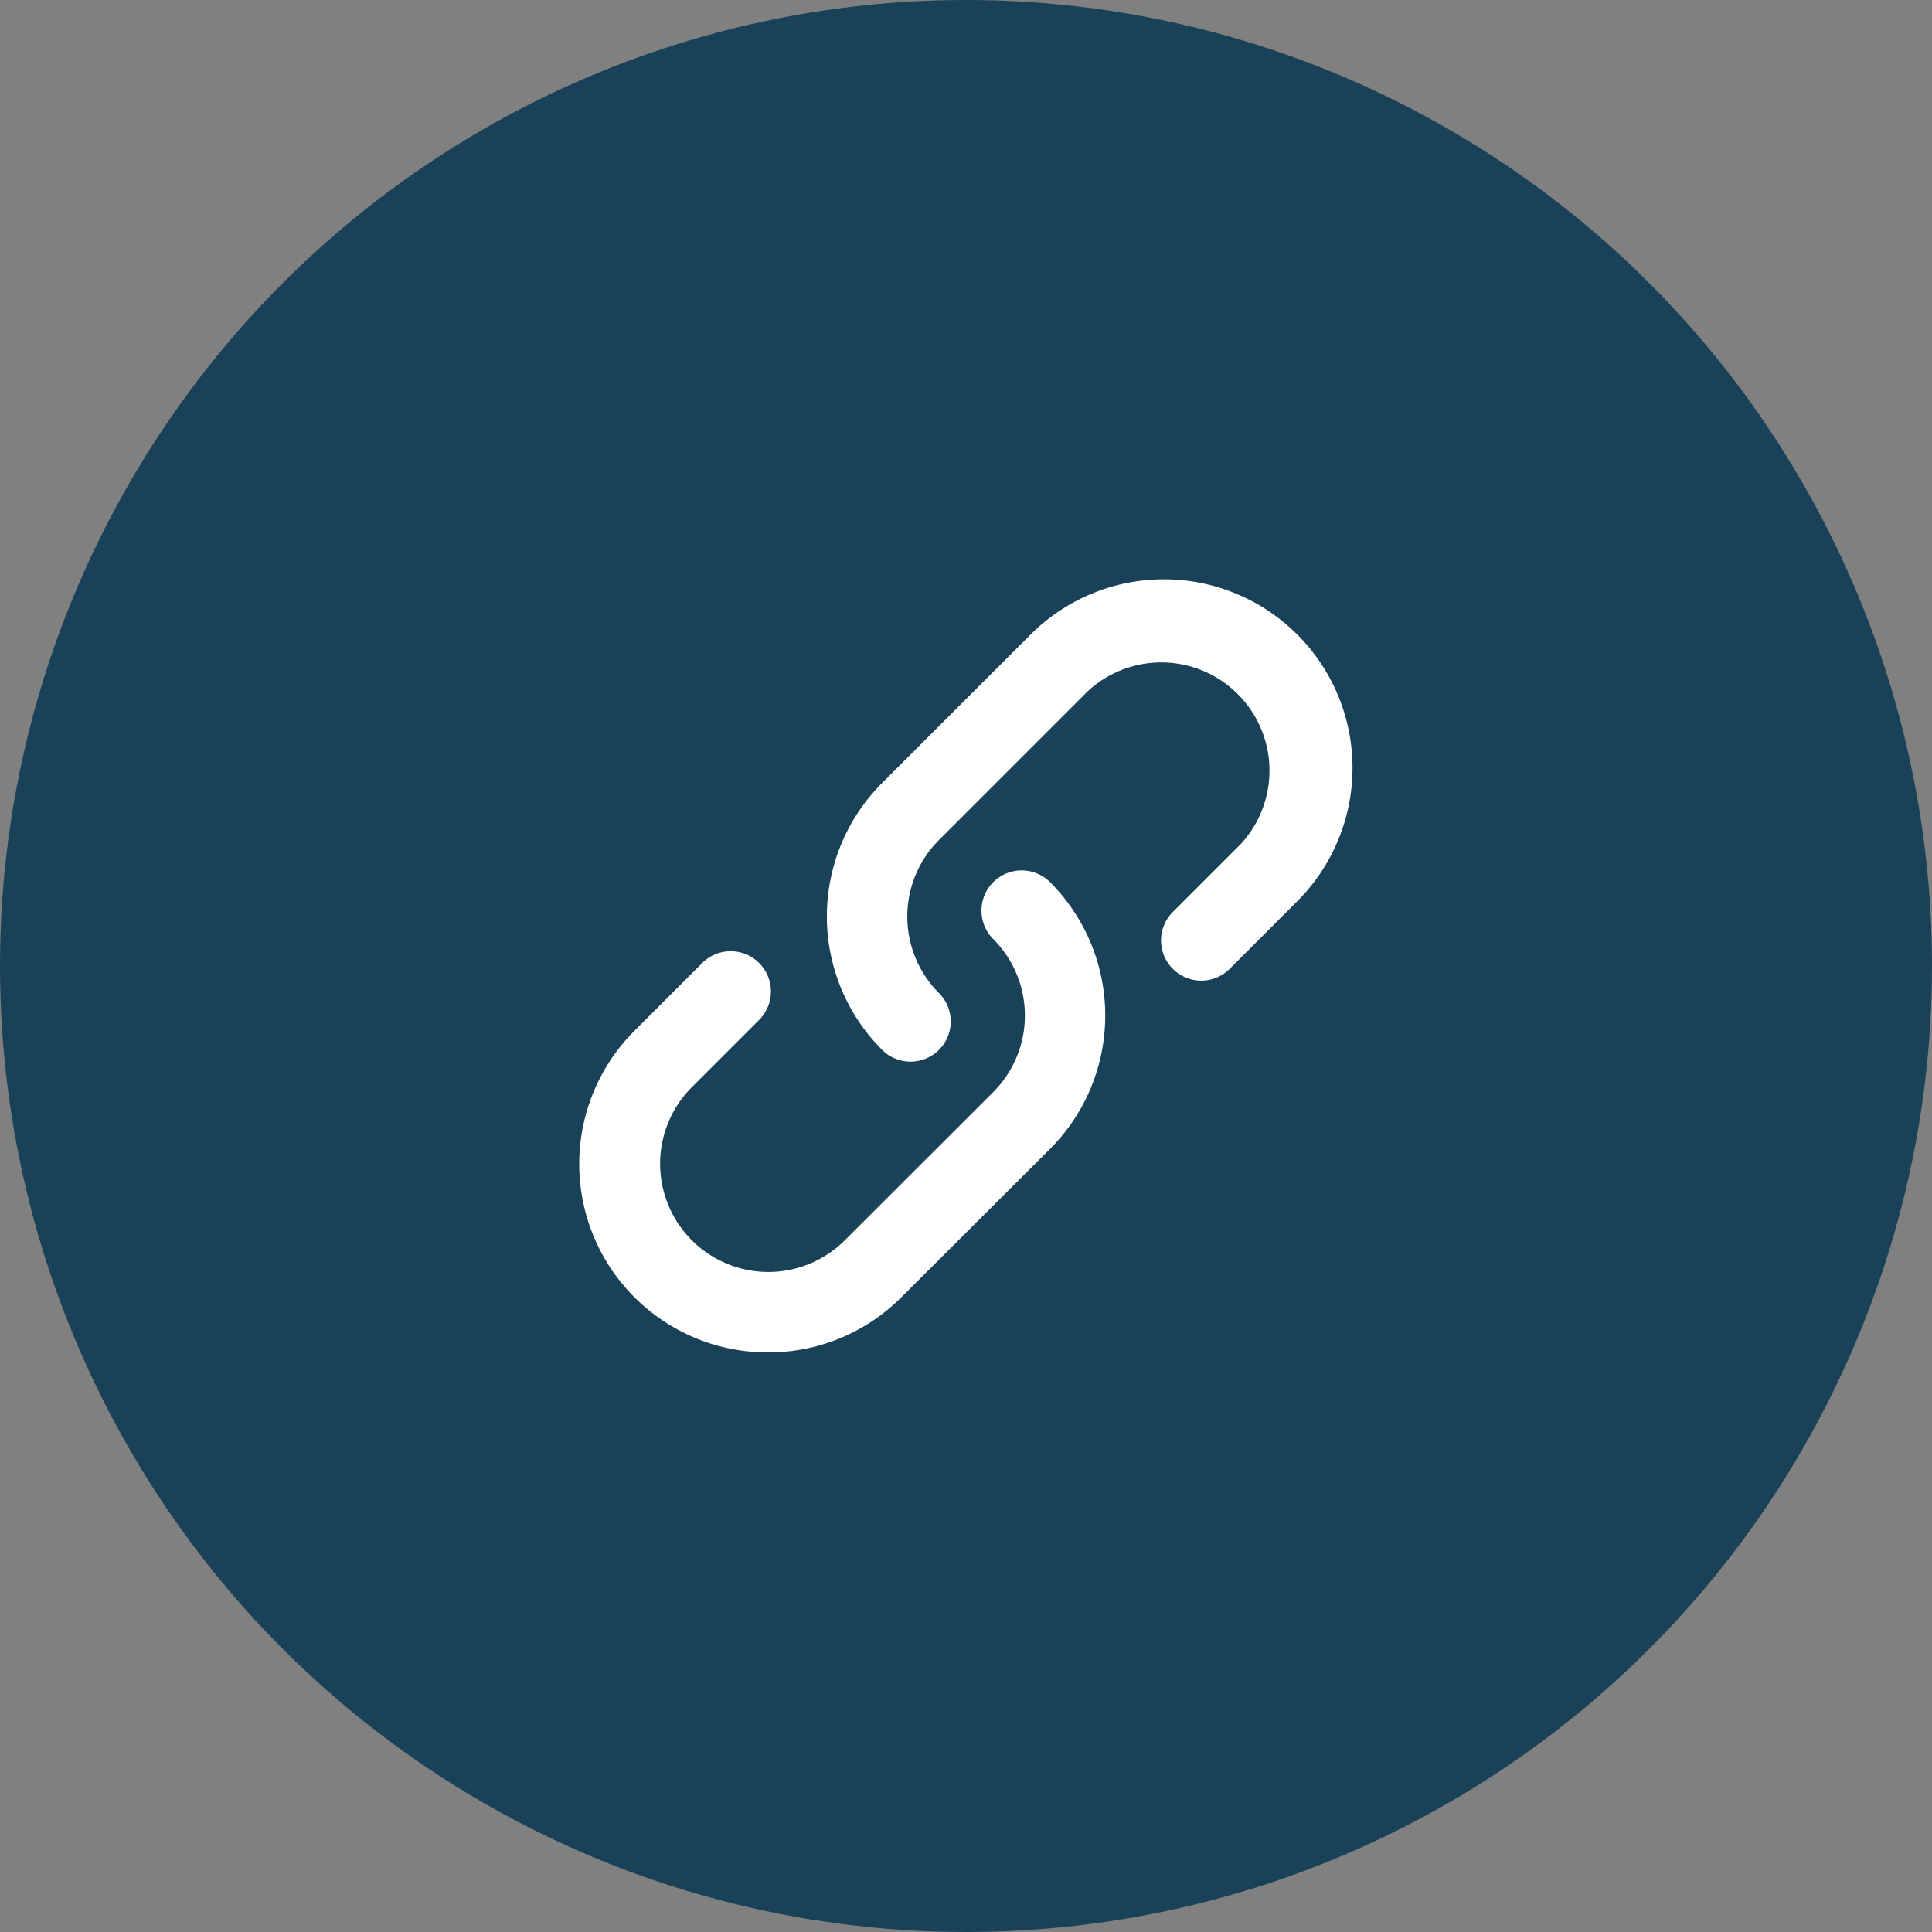
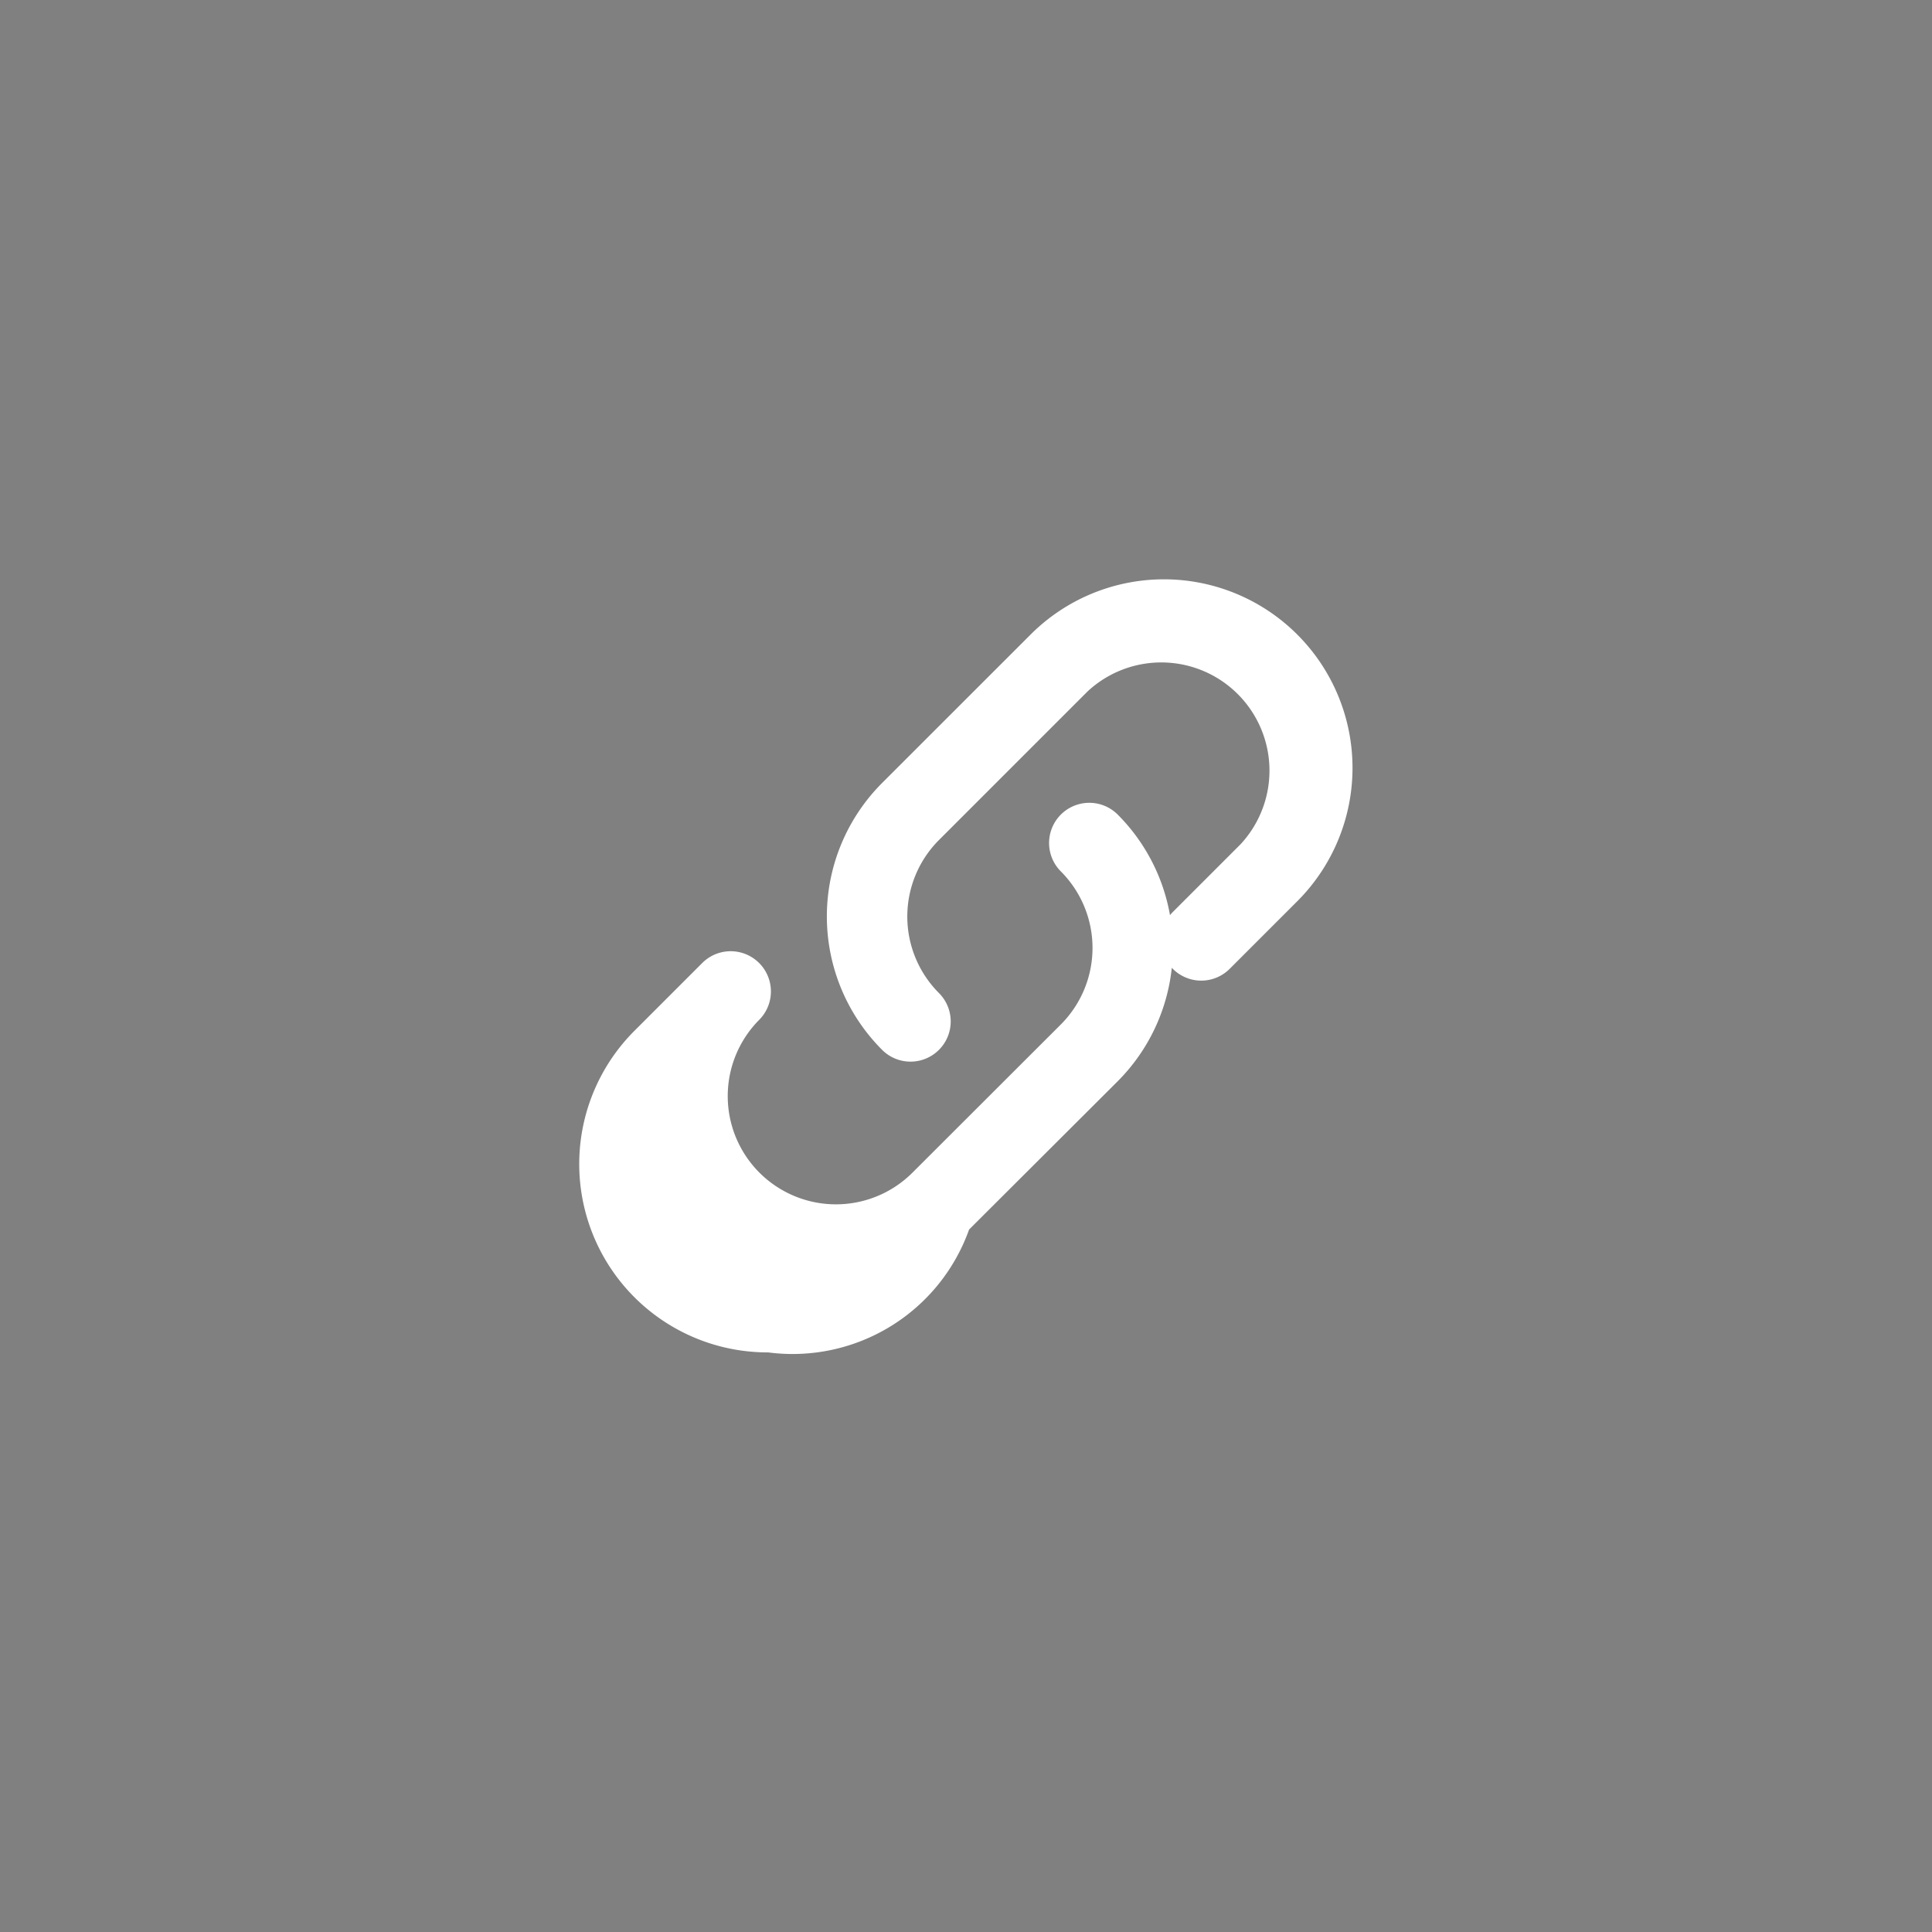
<svg xmlns="http://www.w3.org/2000/svg" data-name="コンポーネント 23 – 1" width="40" height="40">
  <rect width="100%" height="100%" fill="#808080" stroke="none" />
  <g data-name="グループ 1587">
-     <circle data-name="楕円形 30" cx="20" cy="20" r="20" fill="#194158" />
-   </g>
-   <path data-name="Icon metro-link" d="M18.851 21.98a.83.83 0 01-.588-.244 3.908 3.908 0 01.001-5.526l3.073-3.072a3.904 3.904 0 115.522 5.521l-1.4 1.4a.832.832 0 11-1.177-1.177l1.4-1.4a2.24 2.24 0 00-3.17-3.162l-3.072 3.072a2.242 2.242 0 000 3.168.832.832 0 01-.588 1.42zM15.903 28a3.9 3.9 0 01-2.761-6.665l1.4-1.4a.833.833 0 011.181 1.175l-1.4 1.4a2.24 2.24 0 003.169 3.168l3.072-3.068a2.242 2.242 0 000-3.168.832.832 0 111.177-1.177 3.908 3.908 0 010 5.521l-3.077 3.07A3.88 3.88 0 0115.903 28z" fill="#fff" />
+     </g>
+   <path data-name="Icon metro-link" d="M18.851 21.98a.83.83 0 01-.588-.244 3.908 3.908 0 01.001-5.526l3.073-3.072a3.904 3.904 0 115.522 5.521l-1.4 1.4a.832.832 0 11-1.177-1.177l1.4-1.4a2.24 2.24 0 00-3.17-3.162l-3.072 3.072a2.242 2.242 0 000 3.168.832.832 0 01-.588 1.42zM15.903 28a3.9 3.9 0 01-2.761-6.665l1.4-1.4a.833.833 0 011.181 1.175a2.24 2.24 0 003.169 3.168l3.072-3.068a2.242 2.242 0 000-3.168.832.832 0 111.177-1.177 3.908 3.908 0 010 5.521l-3.077 3.07A3.88 3.88 0 0115.903 28z" fill="#fff" />
</svg>